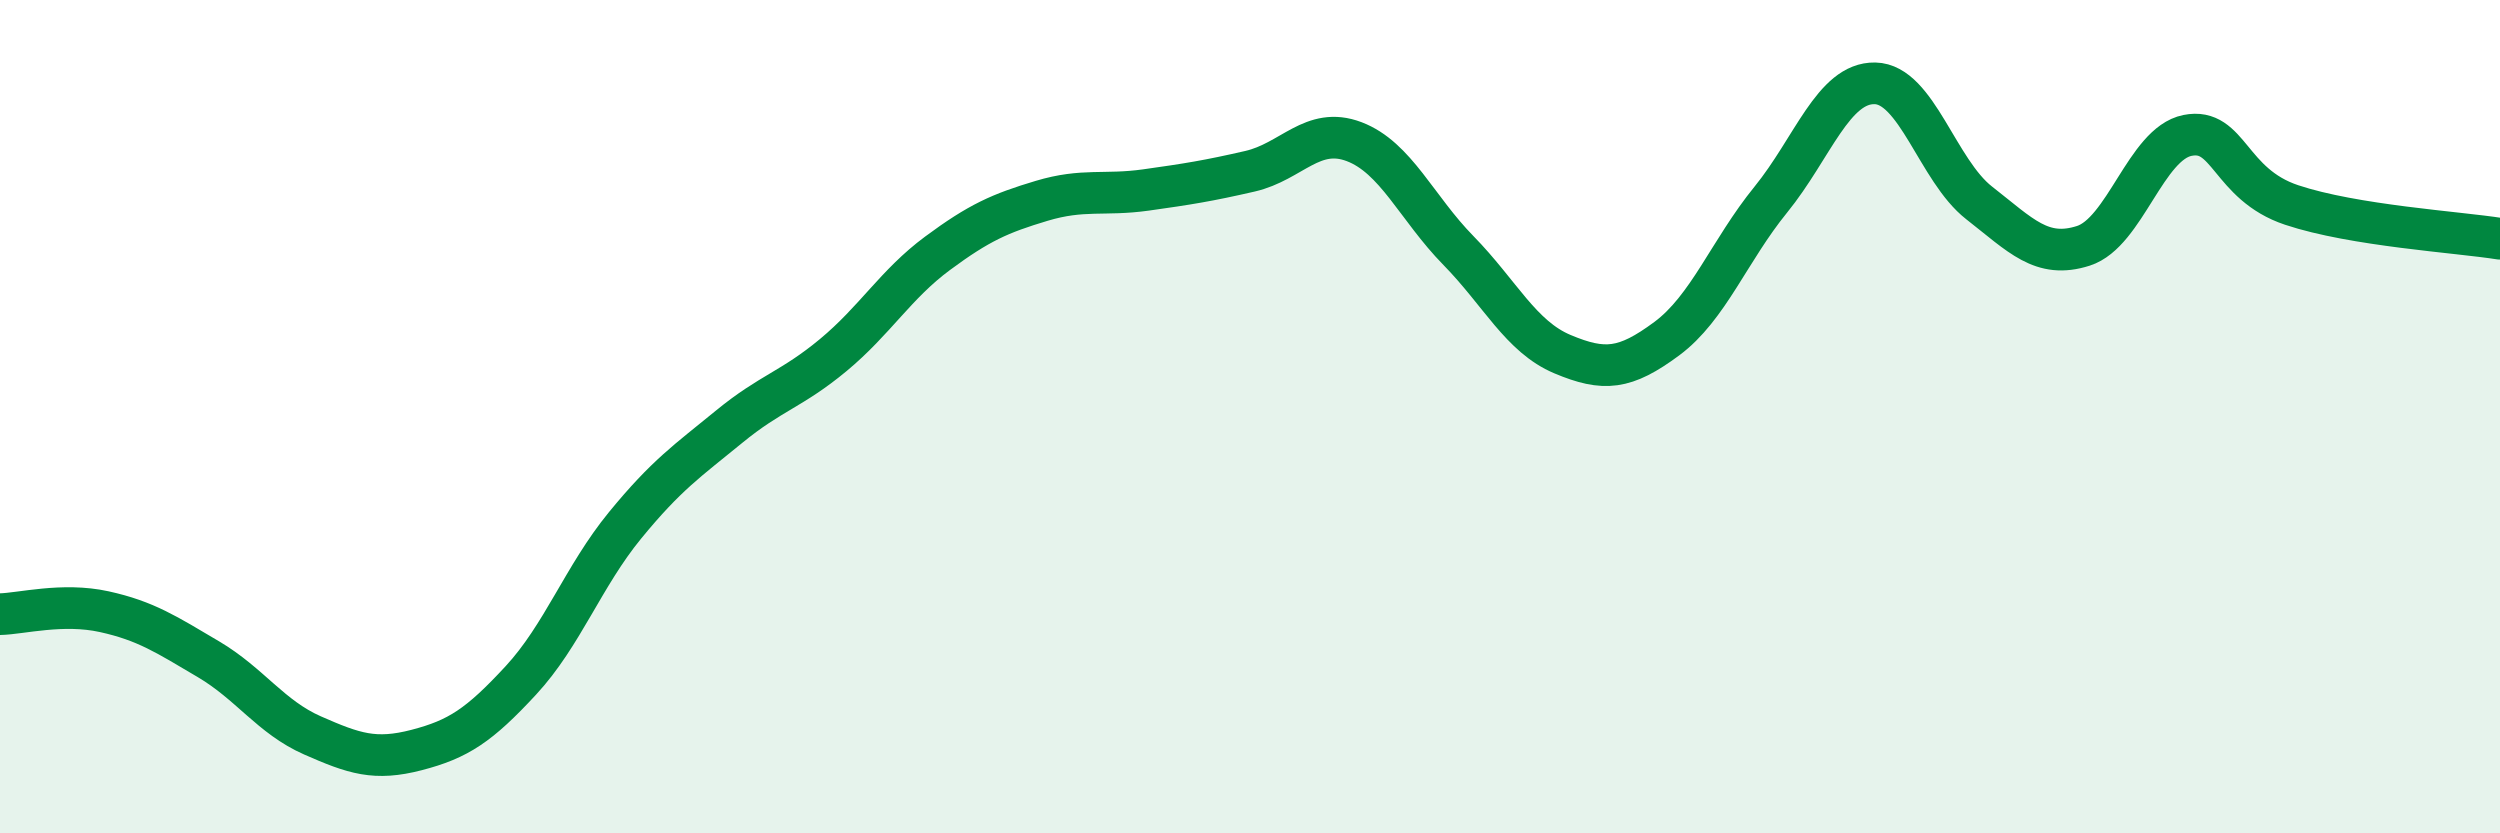
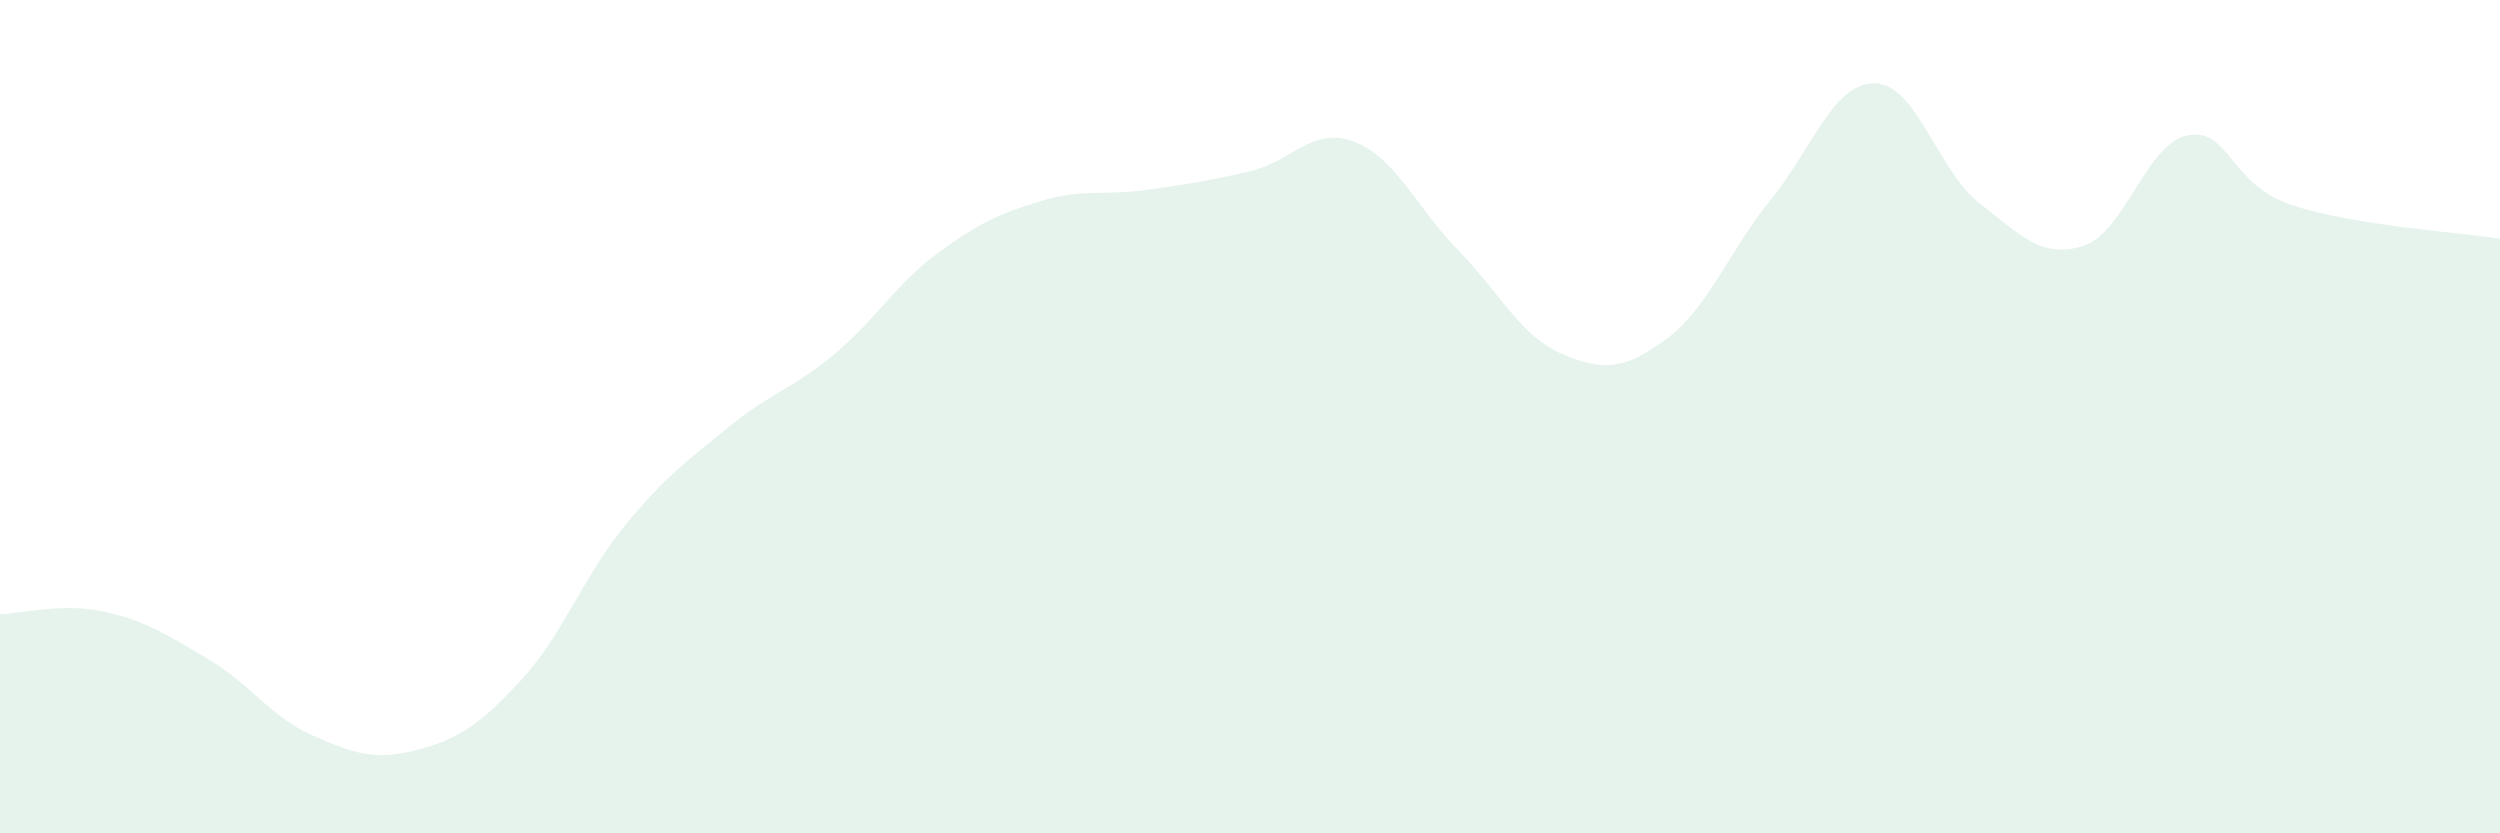
<svg xmlns="http://www.w3.org/2000/svg" width="60" height="20" viewBox="0 0 60 20">
  <path d="M 0,14.74 C 0.5,14.73 1.5,14.46 2.5,14.68 C 3.5,14.9 4,15.23 5,15.82 C 6,16.41 6.5,17.21 7.5,17.65 C 8.5,18.09 9,18.26 10,18 C 11,17.74 11.5,17.41 12.5,16.33 C 13.5,15.25 14,13.83 15,12.61 C 16,11.39 16.5,11.06 17.5,10.24 C 18.5,9.42 19,9.35 20,8.52 C 21,7.69 21.5,6.82 22.5,6.08 C 23.5,5.34 24,5.12 25,4.82 C 26,4.52 26.5,4.7 27.5,4.56 C 28.5,4.42 29,4.34 30,4.11 C 31,3.88 31.5,3.02 32.5,3.4 C 33.5,3.78 34,4.99 35,6.01 C 36,7.03 36.5,8.08 37.5,8.5 C 38.5,8.92 39,8.87 40,8.13 C 41,7.39 41.5,6.02 42.5,4.79 C 43.5,3.56 44,1.98 45,2 C 46,2.02 46.5,4.09 47.5,4.87 C 48.5,5.65 49,6.22 50,5.9 C 51,5.58 51.5,3.45 52.5,3.25 C 53.5,3.05 53.5,4.42 55,4.92 C 56.5,5.42 59,5.57 60,5.73L60 20L0 20Z" fill="#008740" opacity="0.1" stroke-linecap="round" stroke-linejoin="round" />
-   <path d="M 0,14.74 C 0.5,14.73 1.5,14.46 2.5,14.68 C 3.5,14.9 4,15.23 5,15.82 C 6,16.41 6.5,17.21 7.5,17.65 C 8.5,18.09 9,18.26 10,18 C 11,17.74 11.5,17.41 12.5,16.33 C 13.5,15.25 14,13.83 15,12.61 C 16,11.39 16.5,11.06 17.5,10.24 C 18.5,9.42 19,9.35 20,8.52 C 21,7.69 21.5,6.82 22.5,6.08 C 23.5,5.34 24,5.12 25,4.82 C 26,4.52 26.5,4.7 27.5,4.56 C 28.5,4.42 29,4.34 30,4.11 C 31,3.88 31.5,3.02 32.5,3.4 C 33.5,3.78 34,4.99 35,6.01 C 36,7.03 36.5,8.08 37.5,8.5 C 38.5,8.92 39,8.87 40,8.13 C 41,7.39 41.5,6.02 42.5,4.79 C 43.5,3.56 44,1.98 45,2 C 46,2.02 46.5,4.09 47.5,4.87 C 48.5,5.65 49,6.22 50,5.9 C 51,5.58 51.5,3.45 52.5,3.25 C 53.5,3.05 53.5,4.42 55,4.92 C 56.5,5.42 59,5.57 60,5.73" stroke="#008740" stroke-width="1" fill="none" stroke-linecap="round" stroke-linejoin="round" />
</svg>